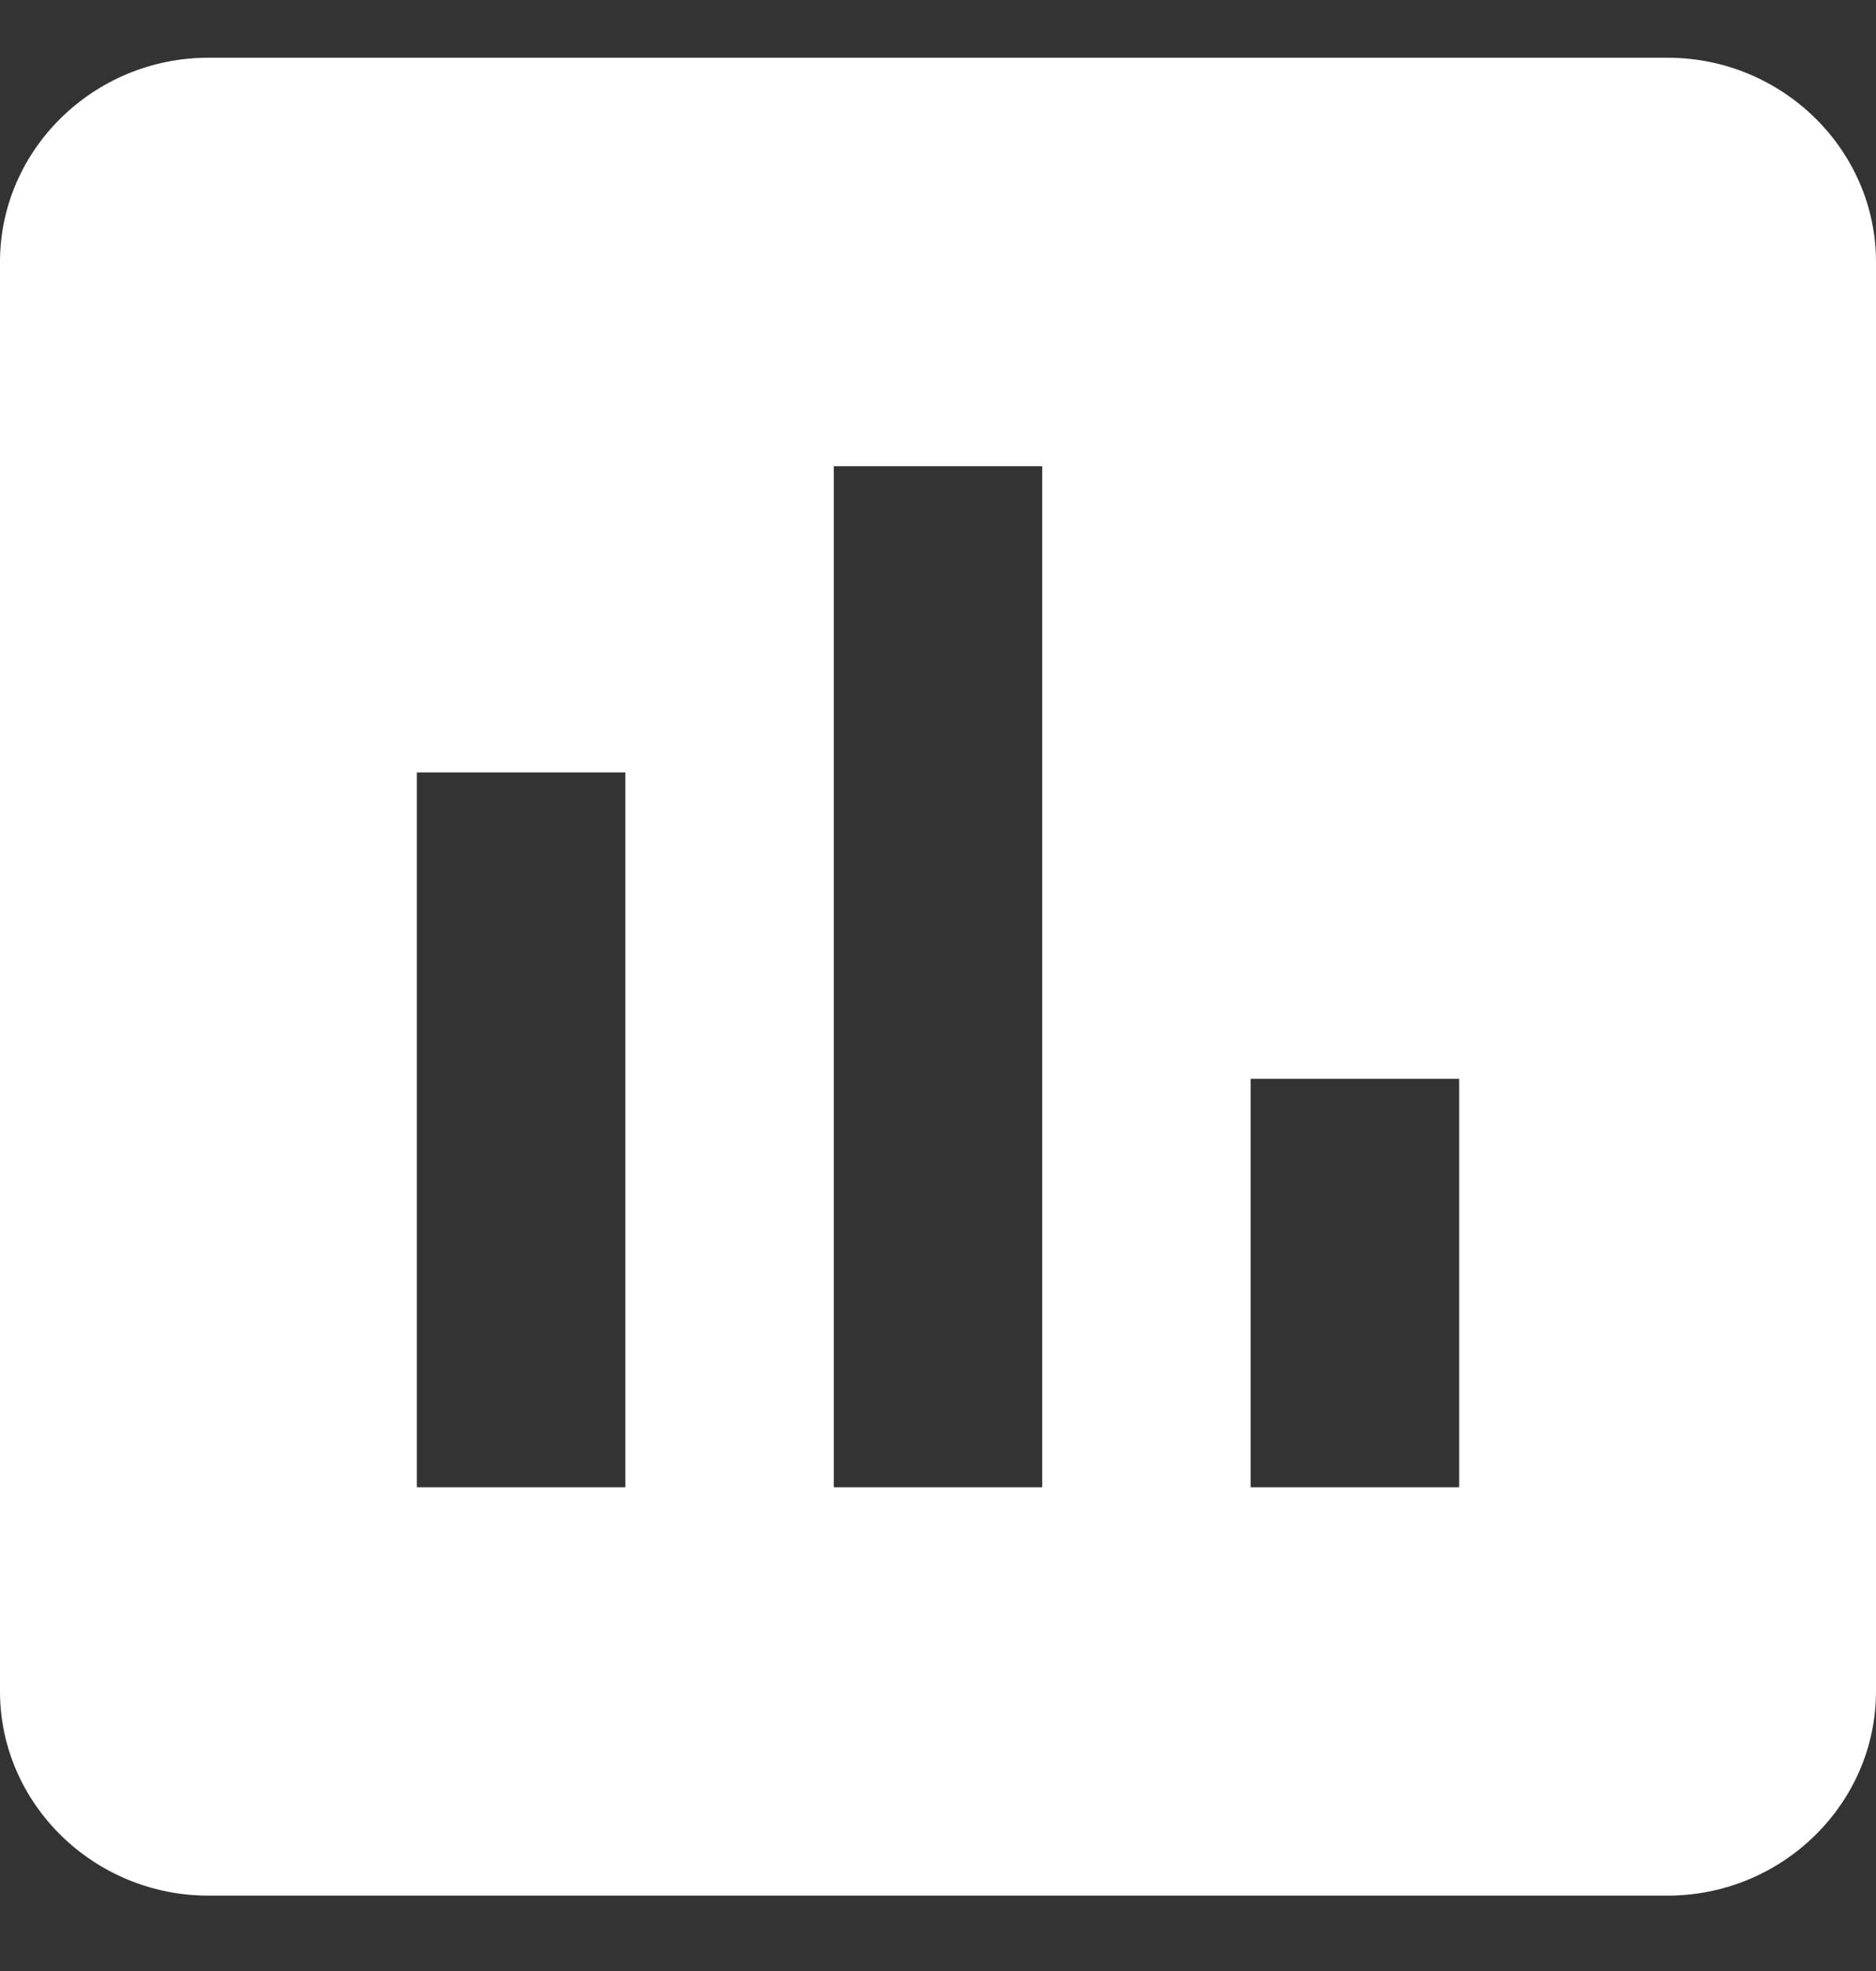
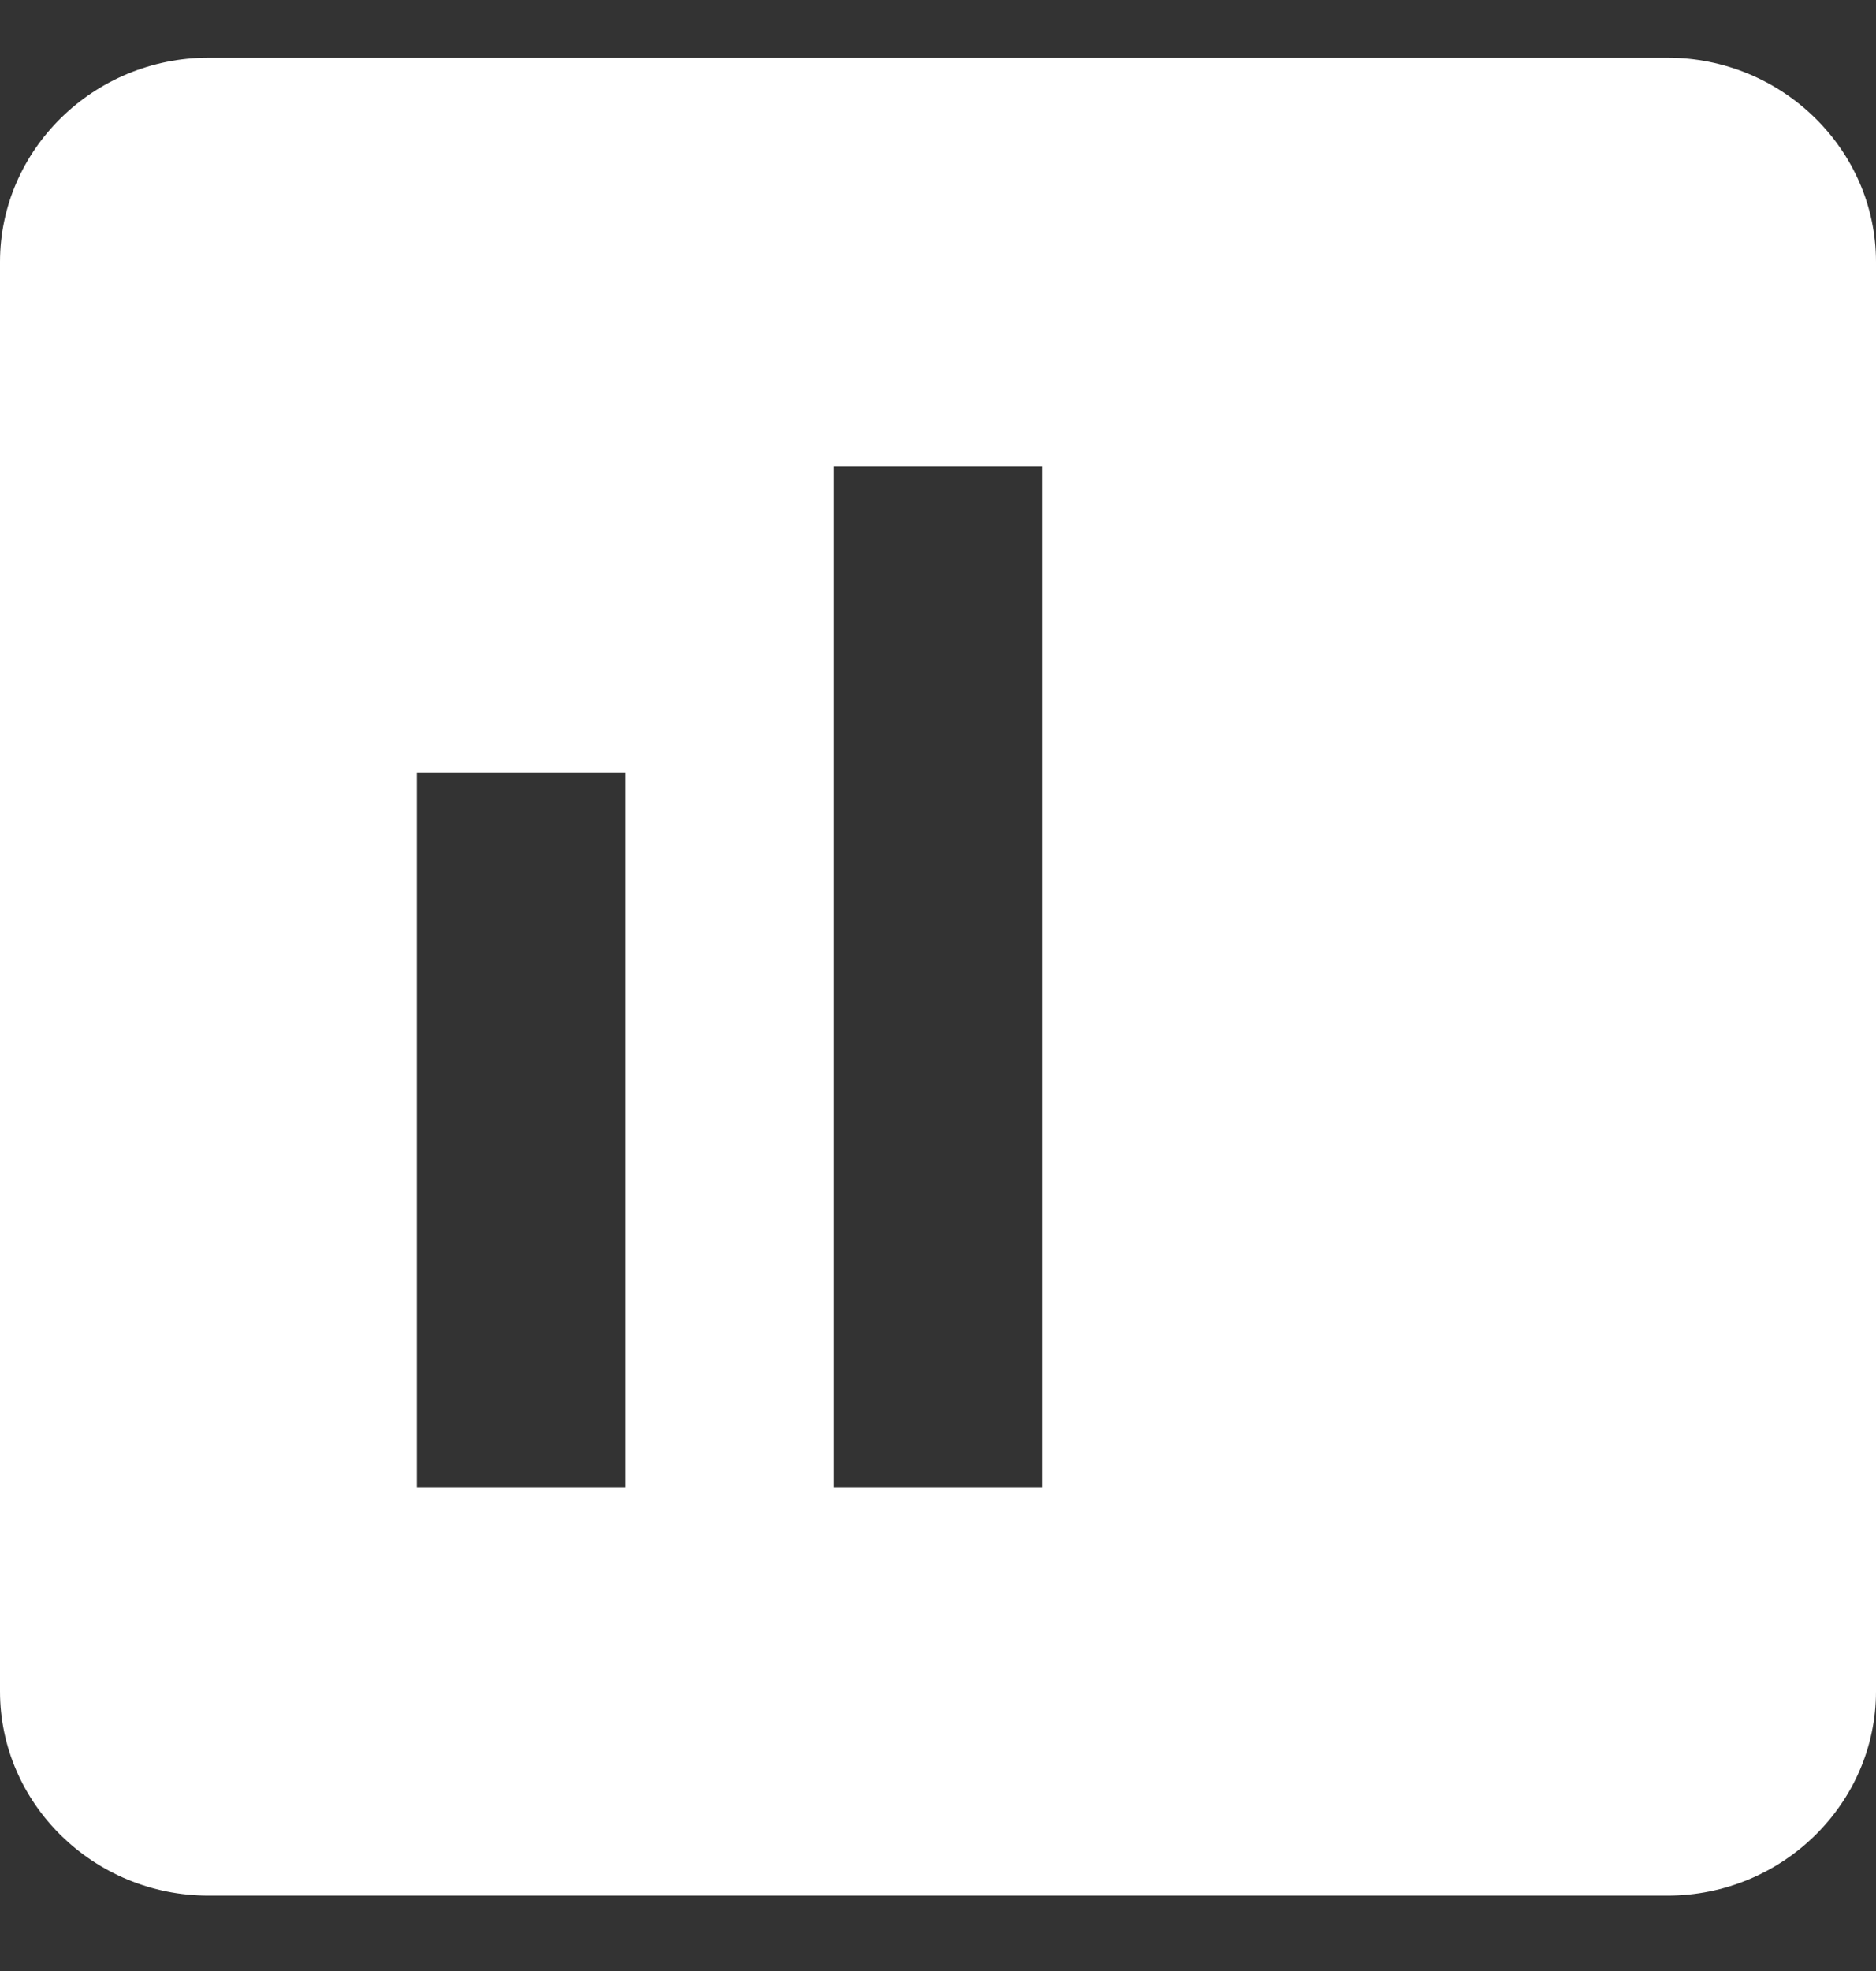
<svg xmlns="http://www.w3.org/2000/svg" width="20" height="21" viewBox="0 0 20 21" fill="none">
  <rect x="0" y="0" width="20" height="21" fill="#333333" stroke="none" />
-   <path d="M17.778 0.615H2.222C1 0.615 0 1.594 0 2.791V18.021C0 19.218 1 20.197 2.222 20.197H17.778C19 20.197 20 19.218 20 18.021V2.791C20 1.594 19 0.615 17.778 0.615ZM6.667 15.846H4.444V8.23H6.667V15.846ZM11.111 15.846H8.889V4.967H11.111V15.846ZM15.556 15.846H13.333V11.494H15.556V15.846Z" fill="white" />
+   <path d="M17.778 0.615H2.222C1 0.615 0 1.594 0 2.791V18.021C0 19.218 1 20.197 2.222 20.197H17.778C19 20.197 20 19.218 20 18.021V2.791C20 1.594 19 0.615 17.778 0.615ZM6.667 15.846H4.444V8.23H6.667V15.846ZM11.111 15.846H8.889V4.967H11.111V15.846ZM15.556 15.846H13.333V11.494V15.846Z" fill="white" />
</svg>